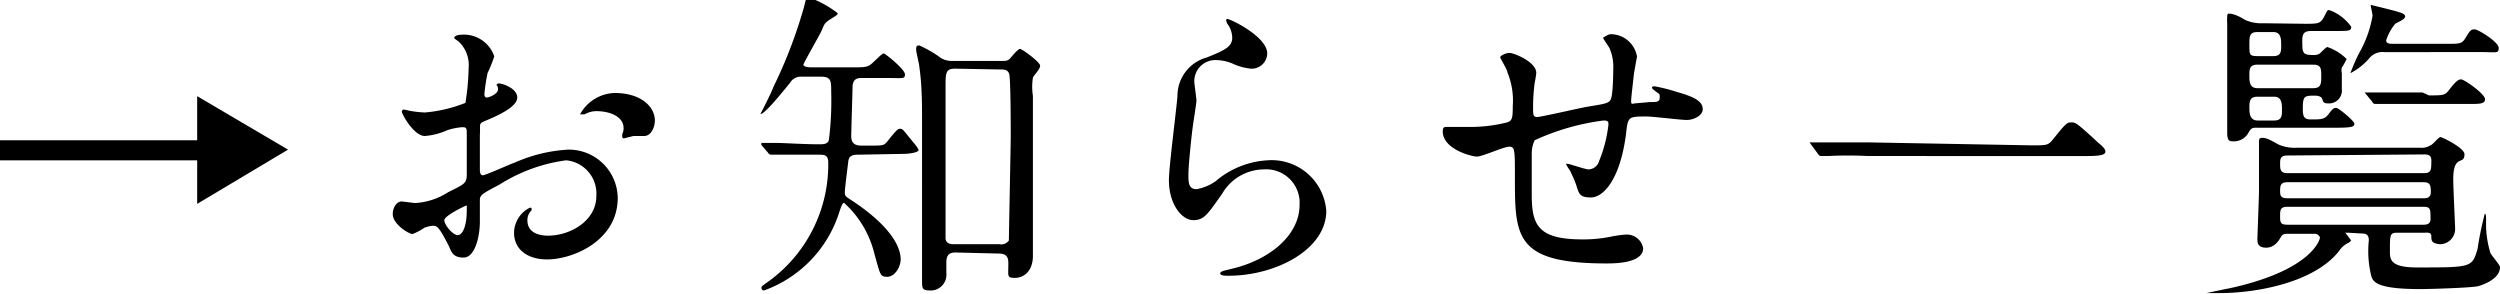
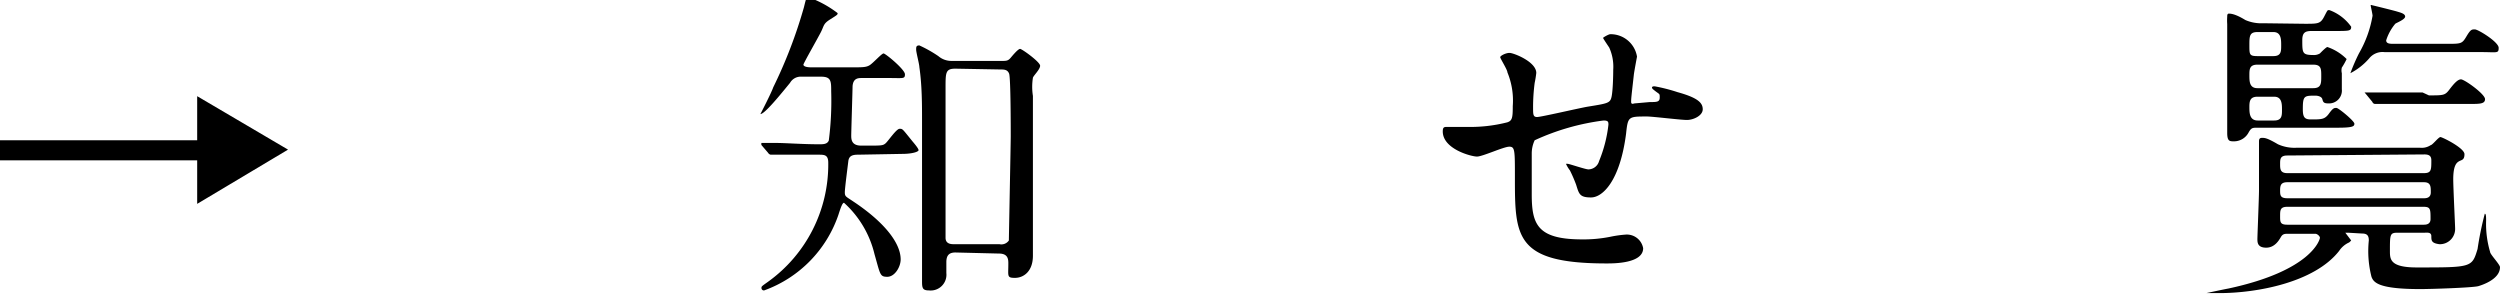
<svg xmlns="http://www.w3.org/2000/svg" viewBox="0 0 93.57 11">
  <title>btn_newsList</title>
  <path d="M7.38,7.63V6H0V5.25H7.38V3.6l3.4,2Z" />
-   <path d="M19.36,3.65c0,.39-.91.75-1.19.87s-.18.11-.21.53c0,.26,0,1.23,0,1.29s0,.22.11.22,1-.41,1.21-.48a5.67,5.67,0,0,1,2-.48,1.83,1.83,0,0,1,1.84,1.81c0,1.59-1.66,2.3-2.65,2.3-.68,0-1.23-.34-1.23-1a1.06,1.06,0,0,1,.6-.94.06.06,0,0,1,.06.06s0,.06-.05.09a.5.5,0,0,0-.11.33c0,.57.66.57.78.57.79,0,1.8-.53,1.8-1.49A1.25,1.25,0,0,0,21.19,6a6.15,6.15,0,0,0-2.48.9c-.68.36-.75.4-.75.6s0,.68,0,.8c0,.55-.18,1.34-.61,1.34s-.46-.25-.56-.45c-.38-.74-.44-.74-.6-.74a1.32,1.32,0,0,0-.3.07,2.17,2.17,0,0,1-.45.24c-.13,0-.74-.36-.74-.75,0-.22.13-.47.34-.47l.49.06a2.55,2.55,0,0,0,1.25-.41c.61-.3.69-.33.69-.67s0-1.29,0-1.5,0-.26-.17-.26a2.42,2.42,0,0,0-.55.11,2.54,2.54,0,0,1-.85.22c-.41,0-.86-.82-.86-.91a.08.08,0,0,1,.09-.08l.22.05a4.16,4.16,0,0,0,.55.06,5.27,5.27,0,0,0,1.52-.36,9.11,9.11,0,0,0,.12-1.31,1.2,1.2,0,0,0-.39-1A1,1,0,0,1,17,1.43c0-.11.19-.13.26-.13a1.2,1.2,0,0,1,1.24.81,5,5,0,0,1-.25.62,7.29,7.29,0,0,0-.12.78c0,.05,0,.14.09.14s.42-.14.42-.3-.06-.15-.06-.17,0,0,.05-.05S19.36,3.27,19.36,3.65ZM16.63,8.24c0,.18.32.56.5.56s.34-.33.34-.92c0,0,0-.17,0-.19S16.63,8.07,16.63,8.24Zm7.88-3.73c0,.25-.14.58-.4.58l-.4,0-.36.09a.06.06,0,0,1-.06-.06.62.62,0,0,1,0-.1.51.51,0,0,0,.05-.22c0-.48-.6-.64-1-.64a.9.9,0,0,0-.46.12l-.12,0s-.05,0-.05,0A1.53,1.53,0,0,1,23,3.48C24,3.48,24.51,4,24.51,4.51Z" />
  <path d="M32.1,5.79c-.23,0-.33.07-.35.25s-.13,1-.13,1.16.05.16.3.33c1.15.76,1.79,1.55,1.79,2.18,0,.28-.22.65-.5.65s-.26-.08-.48-.85a3.77,3.77,0,0,0-1.14-1.92c-.06,0-.12.17-.21.45a4.58,4.58,0,0,1-2.78,2.83.09.09,0,0,1-.1-.09c0-.06,0-.06.24-.23A5.4,5.4,0,0,0,31,6.09c0-.3-.15-.3-.36-.3-.38,0-.85,0-1.28,0l-.51,0s-.06,0-.11-.08l-.24-.28a.15.15,0,0,1,0-.08s0,0,0,0l.53,0c.36,0,1,.05,1.63.05.15,0,.3,0,.36-.14a11.61,11.61,0,0,0,.09-1.84c0-.38,0-.55-.38-.55H30a.46.46,0,0,0-.43.23c-.36.44-.95,1.17-1.11,1.17s0,0,0,0,.41-.79.48-1a17.8,17.8,0,0,0,1.15-3c.09-.37.1-.38.15-.38a4,4,0,0,1,1.11.6c0,.06,0,.06-.27.23s-.23.23-.35.47-.66,1.18-.66,1.23.08.1.29.1h1.56c.36,0,.5,0,.63-.08S33,2,33.07,2s.8.6.8.78-.06.14-.61.14h-1c-.13,0-.33,0-.35.31,0,.11-.05,1.71-.05,1.84s0,.38.37.38h.26c.5,0,.56,0,.66-.09s.4-.54.52-.54.1,0,.49.48c.06.07.22.26.22.32s-.23.14-.62.14Zm3.66,3.66c-.23,0-.34.1-.34.36,0,.06,0,.35,0,.41a.59.59,0,0,1-.65.65c-.24,0-.26-.09-.26-.34s0-1.09,0-1.15V4.51c0-.6,0-1.31-.1-2,0-.1-.12-.55-.12-.65s0-.16.12-.16a4.78,4.78,0,0,1,.71.4.75.75,0,0,0,.5.18H37.5c.16,0,.23,0,.33-.12s.28-.33.35-.33.75.49.75.63-.25.37-.27.45a2.19,2.19,0,0,0,0,.68c0,.11,0,5.11,0,5.25,0,.58,0,.64,0,.73,0,.6-.36.83-.67.83s-.25-.06-.25-.53c0-.15,0-.38-.35-.38Zm0-6.88c-.37,0-.37.14-.37.72,0,.84,0,5.36,0,5.61s.24.24.34.24h1.68A.34.34,0,0,0,37.76,9c0-.13.07-3.68.07-3.9s0-2.18-.06-2.34-.19-.16-.34-.16Z" />
-   <path d="M47.43,2a.58.58,0,0,1-.61.57,2.14,2.14,0,0,1-.71-.2,1.66,1.66,0,0,0-.56-.12.79.79,0,0,0-.85.79c0,.11.08.62.08.73s-.12.82-.14,1c-.06.44-.16,1.46-.16,1.76s0,.55.31.55a1.8,1.8,0,0,0,.7-.29A3.28,3.28,0,0,1,47.44,6a2.05,2.05,0,0,1,2.2,1.89c0,1.46-1.91,2.43-3.65,2.43-.15,0-.32,0-.32-.09s.26-.12.35-.15c1.5-.33,2.62-1.28,2.62-2.41a1.25,1.25,0,0,0-1.33-1.33,1.82,1.82,0,0,0-1.56.9c-.55.78-.68,1-1.09,1s-.91-.57-.91-1.5c0-.5.29-2.71.32-3.15a1.49,1.49,0,0,1,1.1-1.44c.67-.27.95-.4.95-.74a.88.88,0,0,0-.2-.54c0-.05-.06-.12,0-.16S47.43,1.36,47.43,2Z" />
  <path d="M61.15,2.81c-.09.8-.1.88-.1,1s.1.06.13.06l.57-.05c.26,0,.37,0,.37-.17s0-.1-.24-.3a.12.12,0,0,1-.05-.07c0-.05.07-.05.1-.05a6.42,6.42,0,0,1,.86.22c.76.21.94.4.94.64s-.35.4-.59.4-1.28-.13-1.5-.13c-.7,0-.71,0-.78.65-.23,1.77-.88,2.38-1.31,2.38s-.45-.13-.56-.48a5.27,5.27,0,0,0-.23-.53,1.28,1.28,0,0,1-.15-.25s0,0,.06,0,.67.21.78.21a.42.42,0,0,0,.4-.31,5.05,5.05,0,0,0,.35-1.36c0-.1,0-.16-.18-.16a8.79,8.79,0,0,0-2.58.74,1.16,1.16,0,0,0-.11.5c0,.39,0,1.48,0,1.52,0,1.13.21,1.69,1.89,1.69a5.07,5.07,0,0,0,1.06-.1,4.3,4.3,0,0,1,.57-.08.62.62,0,0,1,.65.51c0,.57-1.09.57-1.37.57-3.43,0-3.43-1-3.43-3.24,0-1,0-1.13-.21-1.13s-1,.37-1.21.37S54,5.58,54,4.92c0-.16.05-.17.16-.17l.73,0a5.64,5.64,0,0,0,1.52-.17c.19-.06.21-.17.21-.61a2.77,2.77,0,0,0-.2-1.26c0-.1-.27-.52-.27-.57s.2-.16.35-.16,1,.33,1,.75a3.7,3.7,0,0,1-.06.37,7,7,0,0,0-.06.93c0,.25,0,.35.15.35s1.6-.34,1.91-.39c.74-.12.83-.13.88-.38s.06-.82.06-1a1.74,1.74,0,0,0-.15-.83S60,1.44,60,1.42s.21-.14.27-.14a1,1,0,0,1,1,.84S61.16,2.7,61.15,2.81Z" />
-   <path d="M76.05,5.44c.54,0,.6,0,.77-.2.48-.6.54-.66.7-.66s.19,0,1,.75c.19.16.28.25.28.34s-.07.17-.66.17H69.92a14.73,14.73,0,0,0-1.51,0l-.25,0s-.07,0-.11-.07l-.25-.34s-.06-.08-.06-.1,0,0,.05,0l.5,0c.39,0,1.32,0,1.67,0Z" />
  <path d="M87.89,8.71s-.11,0-.11,0S88,9,88,9s-.07.08-.09.08a.88.88,0,0,0-.36.31c-.93,1.19-3.1,1.58-4.48,1.58-.06,0-.49,0-.49,0s0,0,0,0,.7-.15.82-.17c3.13-.67,3.43-1.84,3.43-1.9s-.1-.15-.17-.15H85.64c-.12,0-.2,0-.27.12s-.23.4-.55.4-.33-.19-.33-.32.06-1.56.06-1.82c0-.42,0-.91,0-1.36,0-.07,0-.39,0-.46s0-.15.11-.15.19,0,.6.24a1.5,1.5,0,0,0,.69.13h4.63a.61.61,0,0,0,.4-.1c.06,0,.29-.3.36-.3s.9.41.9.64-.11.21-.21.27-.21.18-.21.67c0,.3.07,1.74.07,1.83a.57.57,0,0,1-.59.6C91,9.1,91,9,91,8.84s-.16-.13-.26-.13h-1c-.29,0-.29.06-.29.68,0,.31,0,.62,1,.62,2.07,0,2.07,0,2.28-.69A12.38,12.38,0,0,1,93,8c.05,0,.05.12.05.27a3.69,3.69,0,0,0,.15,1.16c0,.09.37.47.37.57,0,.48-.75.69-.81.71-.23.06-1.79.11-2.17.11-1.58,0-1.75-.25-1.83-.46A3.89,3.89,0,0,1,88.66,9c0-.19-.07-.26-.26-.26ZM86.27.89c.49,0,.58,0,.72-.27s.12-.24.2-.24A1.73,1.73,0,0,1,88,1c0,.16-.06.16-.64.16h-.84c-.24,0-.35.06-.35.34,0,.5,0,.56.45.56A.43.43,0,0,0,86.83,2s.23-.24.28-.24a1.88,1.88,0,0,1,.72.45,2.58,2.58,0,0,1-.18.32.44.44,0,0,0,0,.21c0,.1,0,.52,0,.6a.48.48,0,0,1-.51.53c-.17,0-.19-.05-.22-.16s-.2-.13-.25-.13c-.43,0-.48,0-.48.51,0,.3.07.38.3.38.41,0,.52,0,.68-.22s.2-.21.28-.21.67.49.67.59-.06.15-.63.15h-3c-.18,0-.23,0-.33.18a.62.62,0,0,1-.54.33c-.17,0-.26,0-.26-.32s0-.45,0-.73c0-.63,0-1.68,0-2.34s0-.82,0-1a2,2,0,0,1,0-.27c0-.05,0-.12.06-.12s.23,0,.62.24a1.49,1.49,0,0,0,.67.12Zm-1.78.31c-.3,0-.3.16-.3.5s0,.4.3.4h.6c.29,0,.29-.18.29-.4s0-.5-.29-.5Zm0,1.22c-.3,0-.3.18-.3.4s0,.48.3.48h2.09c.3,0,.3-.18.3-.45s0-.43-.3-.43Zm0,1.2c-.29,0-.3.19-.3.39s0,.5.31.5h.62c.29,0,.29-.19.29-.4s0-.49-.29-.49Zm1.12,2.2c-.27,0-.27.14-.27.32s0,.34.27.34h5.11C91,6.48,91,6.36,91,6c0-.16-.08-.22-.26-.22Zm0,1c-.24,0-.27.12-.27.3s0,.3.27.3h5.11c.07,0,.26,0,.26-.22s0-.38-.26-.38Zm0,.92c-.27,0-.27.13-.27.35s0,.32.27.32h5.1c.07,0,.26,0,.26-.21,0-.37,0-.46-.26-.46Zm3.63-5.79a.64.64,0,0,0-.57.24,2.39,2.39,0,0,1-.7.55s0,0,0,0A7.06,7.06,0,0,1,88.29,2,4.24,4.24,0,0,0,88.8.59c0-.06-.07-.36-.07-.39s.06,0,.07,0,.78.19.91.23.31.08.31.19-.32.23-.37.27a1.82,1.82,0,0,0-.34.62c0,.13.15.13.28.13h2c.52,0,.56,0,.72-.27s.2-.27.32-.27.89.47.89.69-.06.16-.64.16Zm1.67,1.62c.54,0,.6,0,.76-.21s.31-.39.44-.39.9.55.9.74-.22.18-.64.18H90.66c-1.12,0-1.47,0-1.52,0l-.25,0s-.07,0-.1-.08l-.23-.28-.06-.07a0,0,0,0,1,0,0l.52,0c.59,0,1.08,0,1.65,0Z" />
</svg>